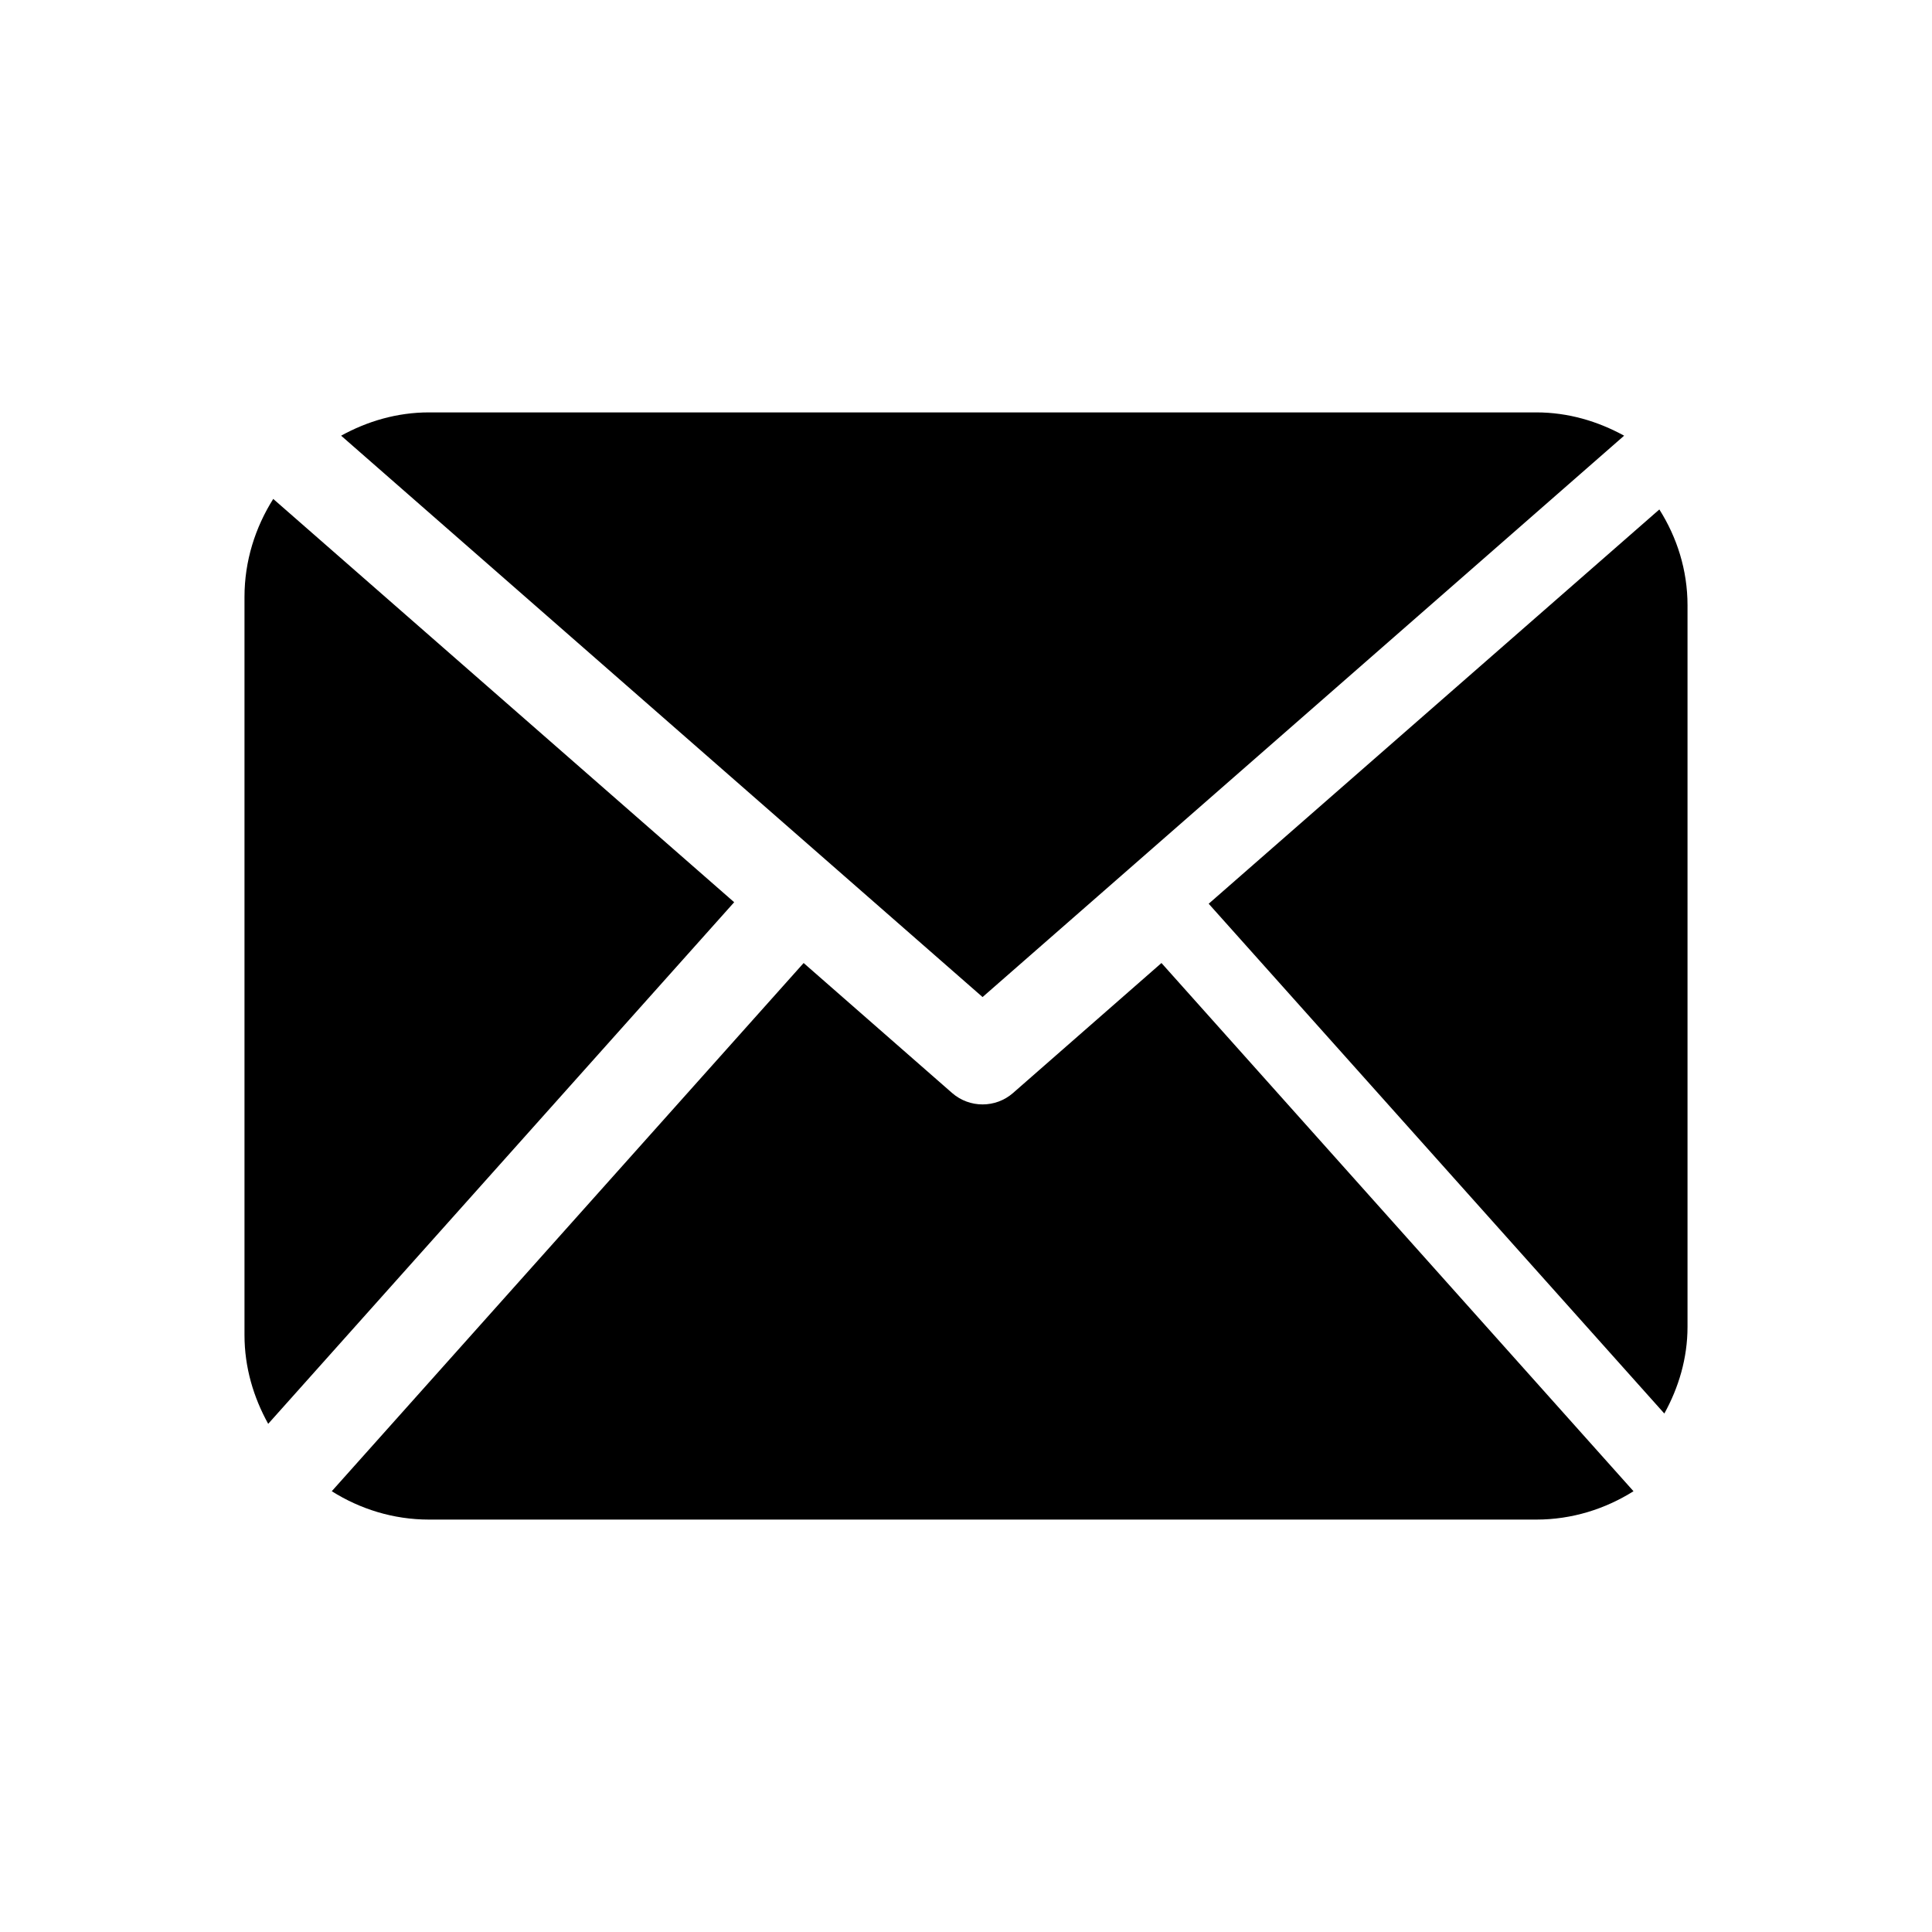
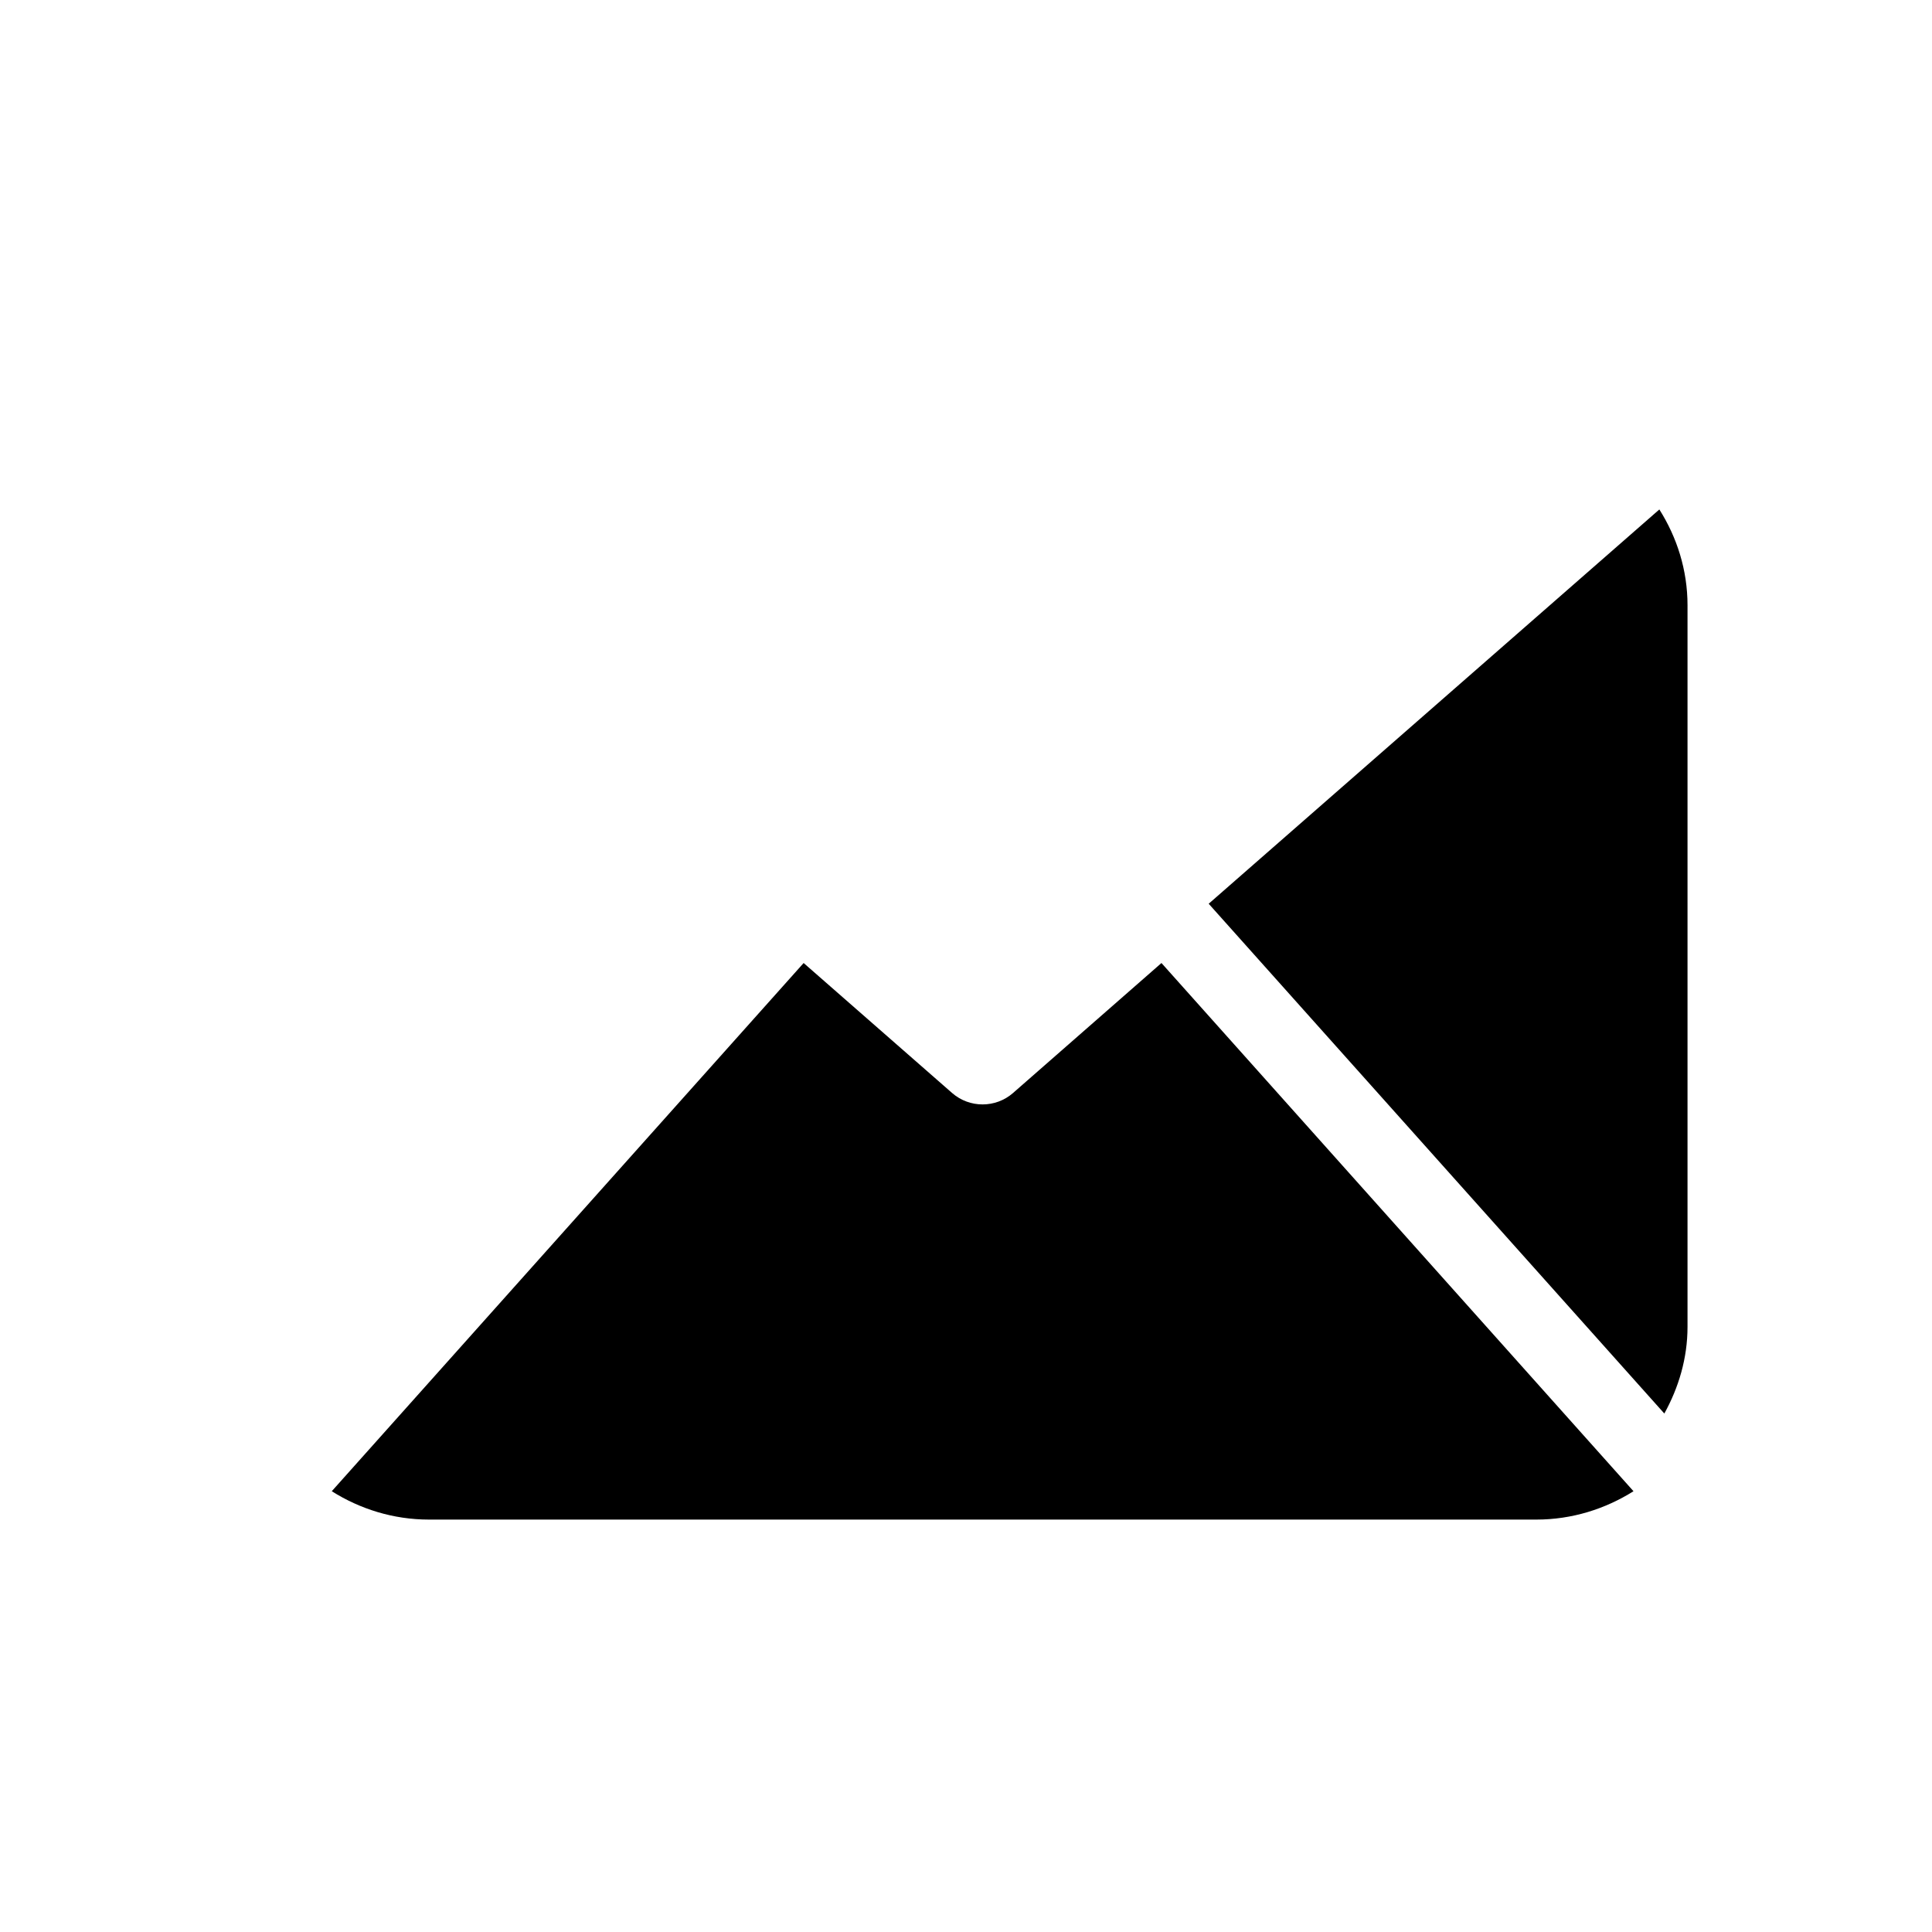
<svg xmlns="http://www.w3.org/2000/svg" fill="#000000" width="800px" height="800px" version="1.1" viewBox="144 144 512 512">
  <g>
    <path d="m591.21 495.61c0 8.383-2.367 16.148-6.144 22.992l-120.75-135.1 119.43-104.49c4.66 7.371 7.465 16.043 7.465 25.398z" />
-     <path d="m404.39 408.23 170.02-148.77c-6.977-3.82-14.801-6.172-23.285-6.172h-293.43c-8.488 0-16.363 2.352-23.293 6.172z" />
    <path d="m451.8 399.21-39.352 34.461c-2.301 2.004-5.164 3.012-8.062 3.012-2.867 0-5.738-1.004-8.051-3.012l-39.363-34.461-125.05 139.98c7.481 4.707 16.273 7.516 25.781 7.516h293.42c9.492 0 18.297-2.816 25.77-7.516z" />
-     <path d="m216.41 276.22c-4.75 7.543-7.617 16.41-7.617 25.98v195.61c0 8.57 2.402 16.52 6.281 23.52l123.49-138.23z" />
  </g>
</svg>